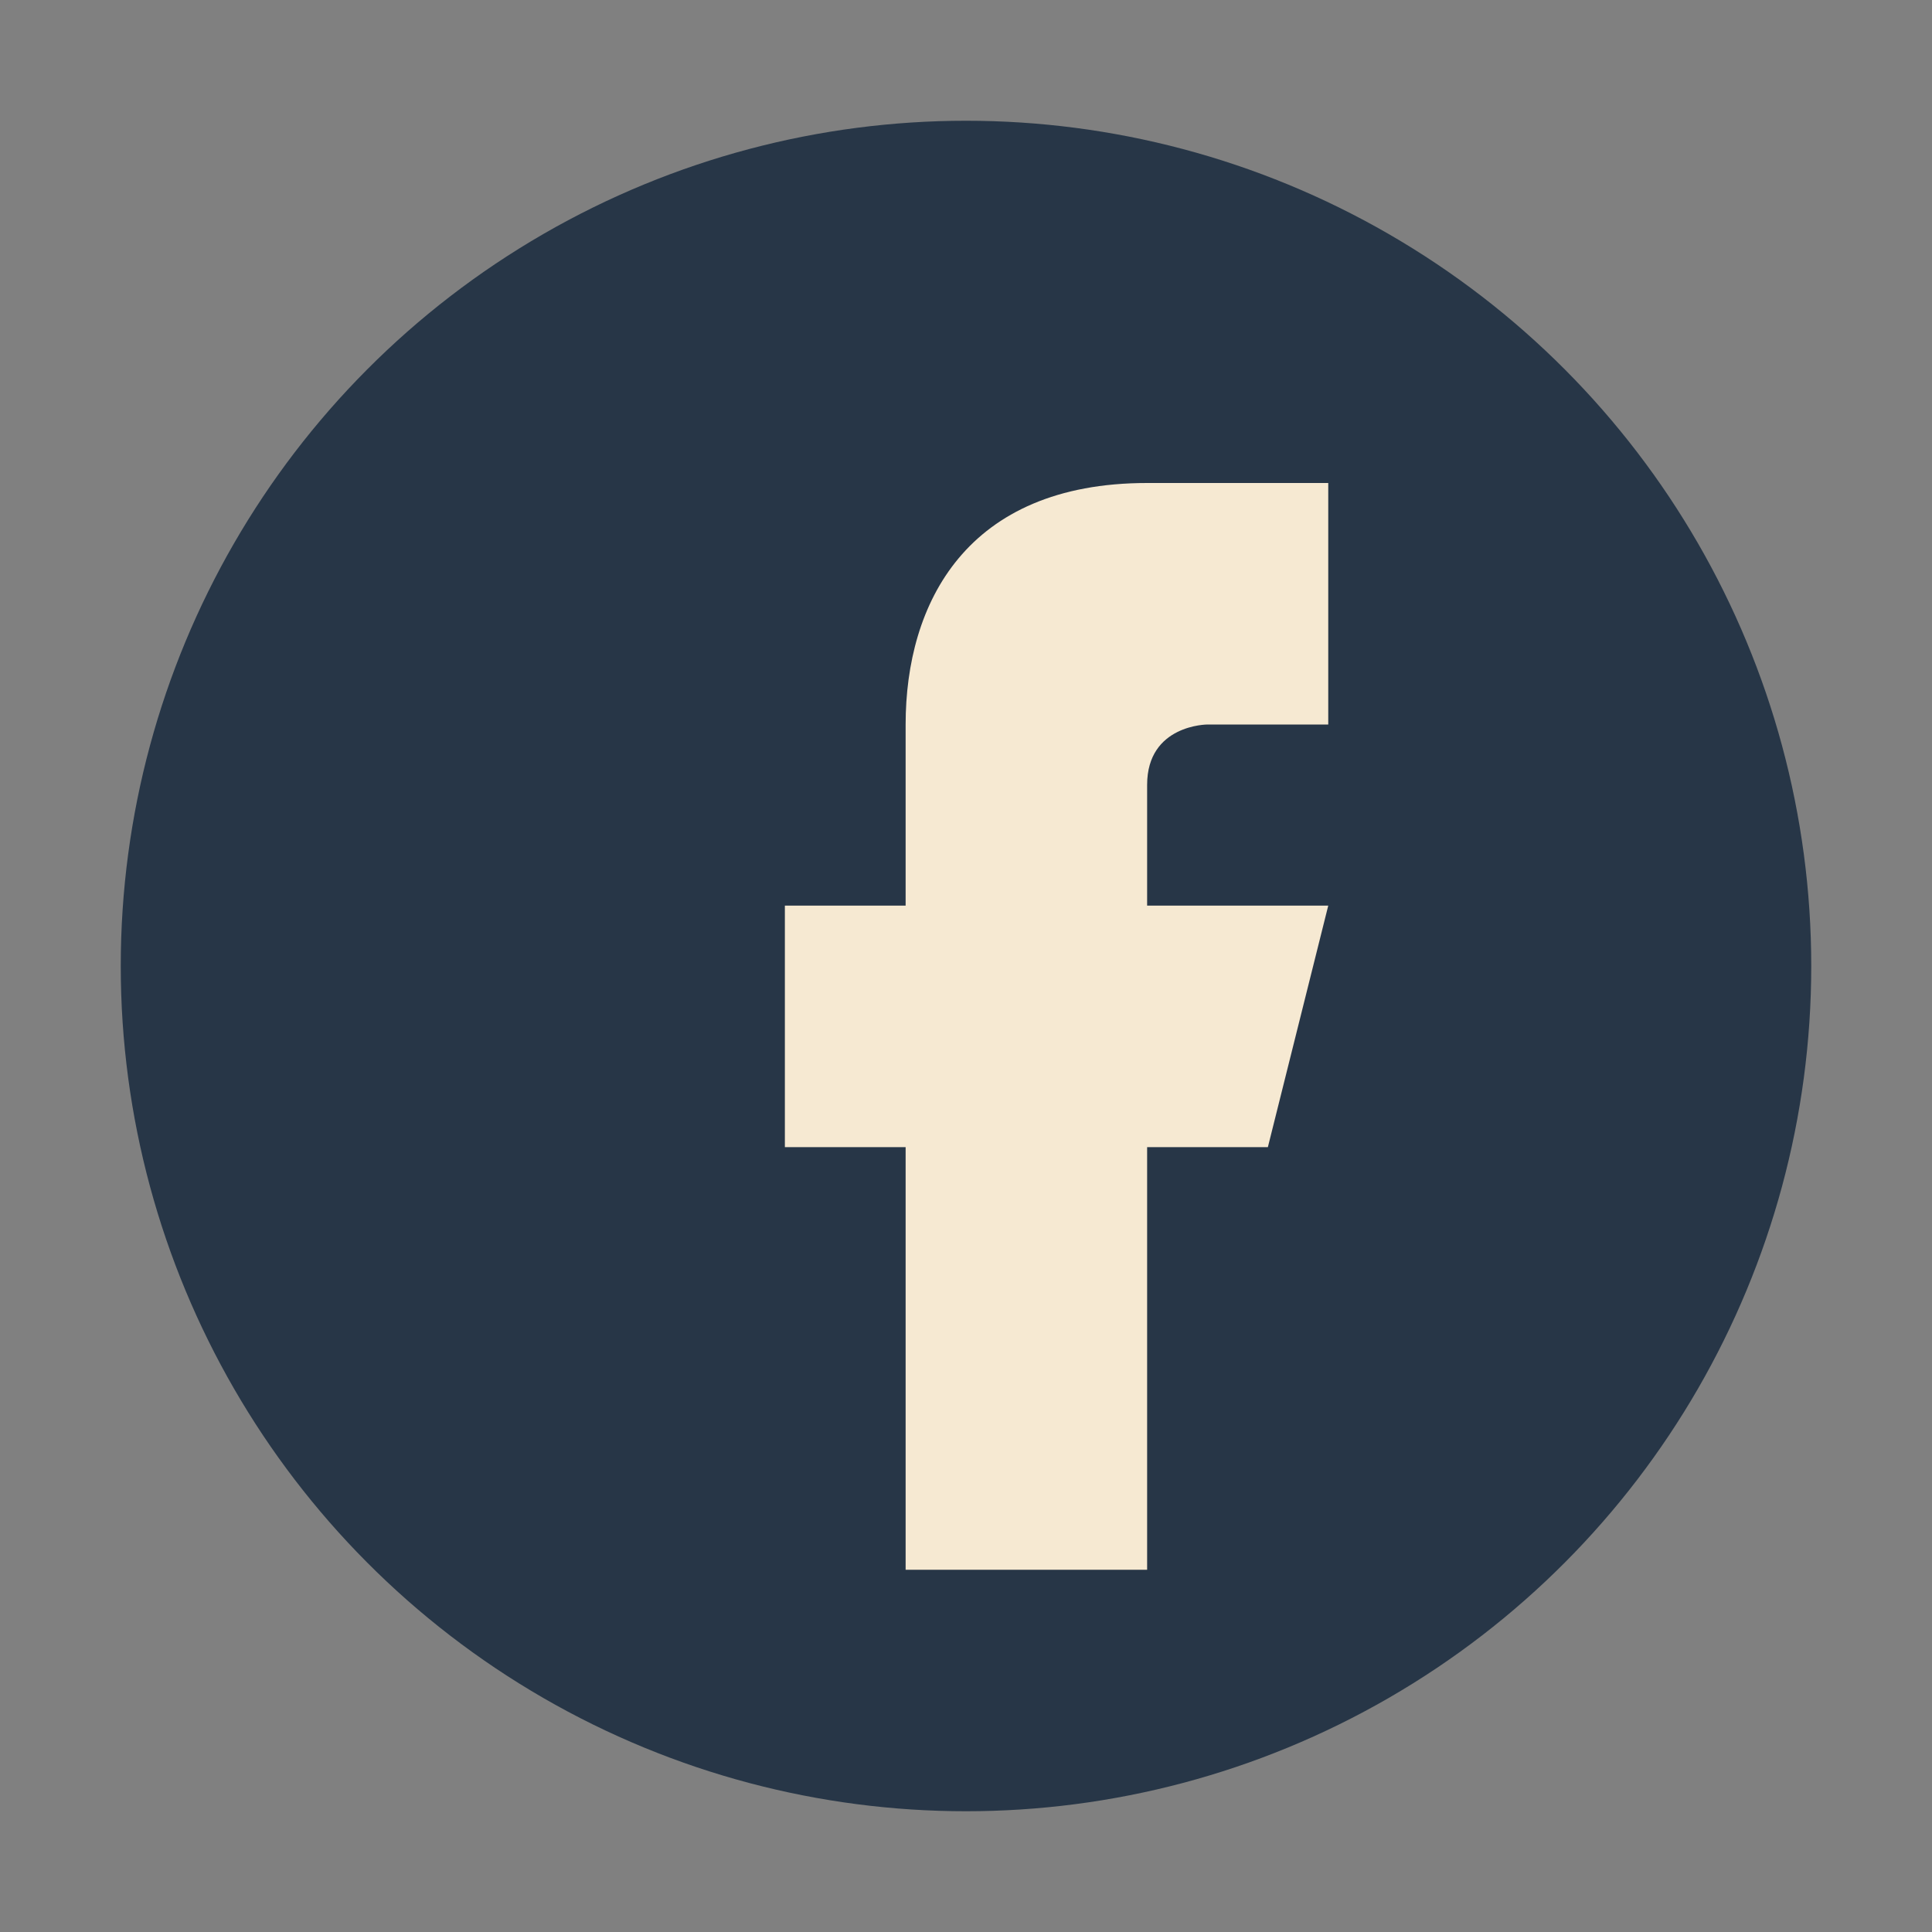
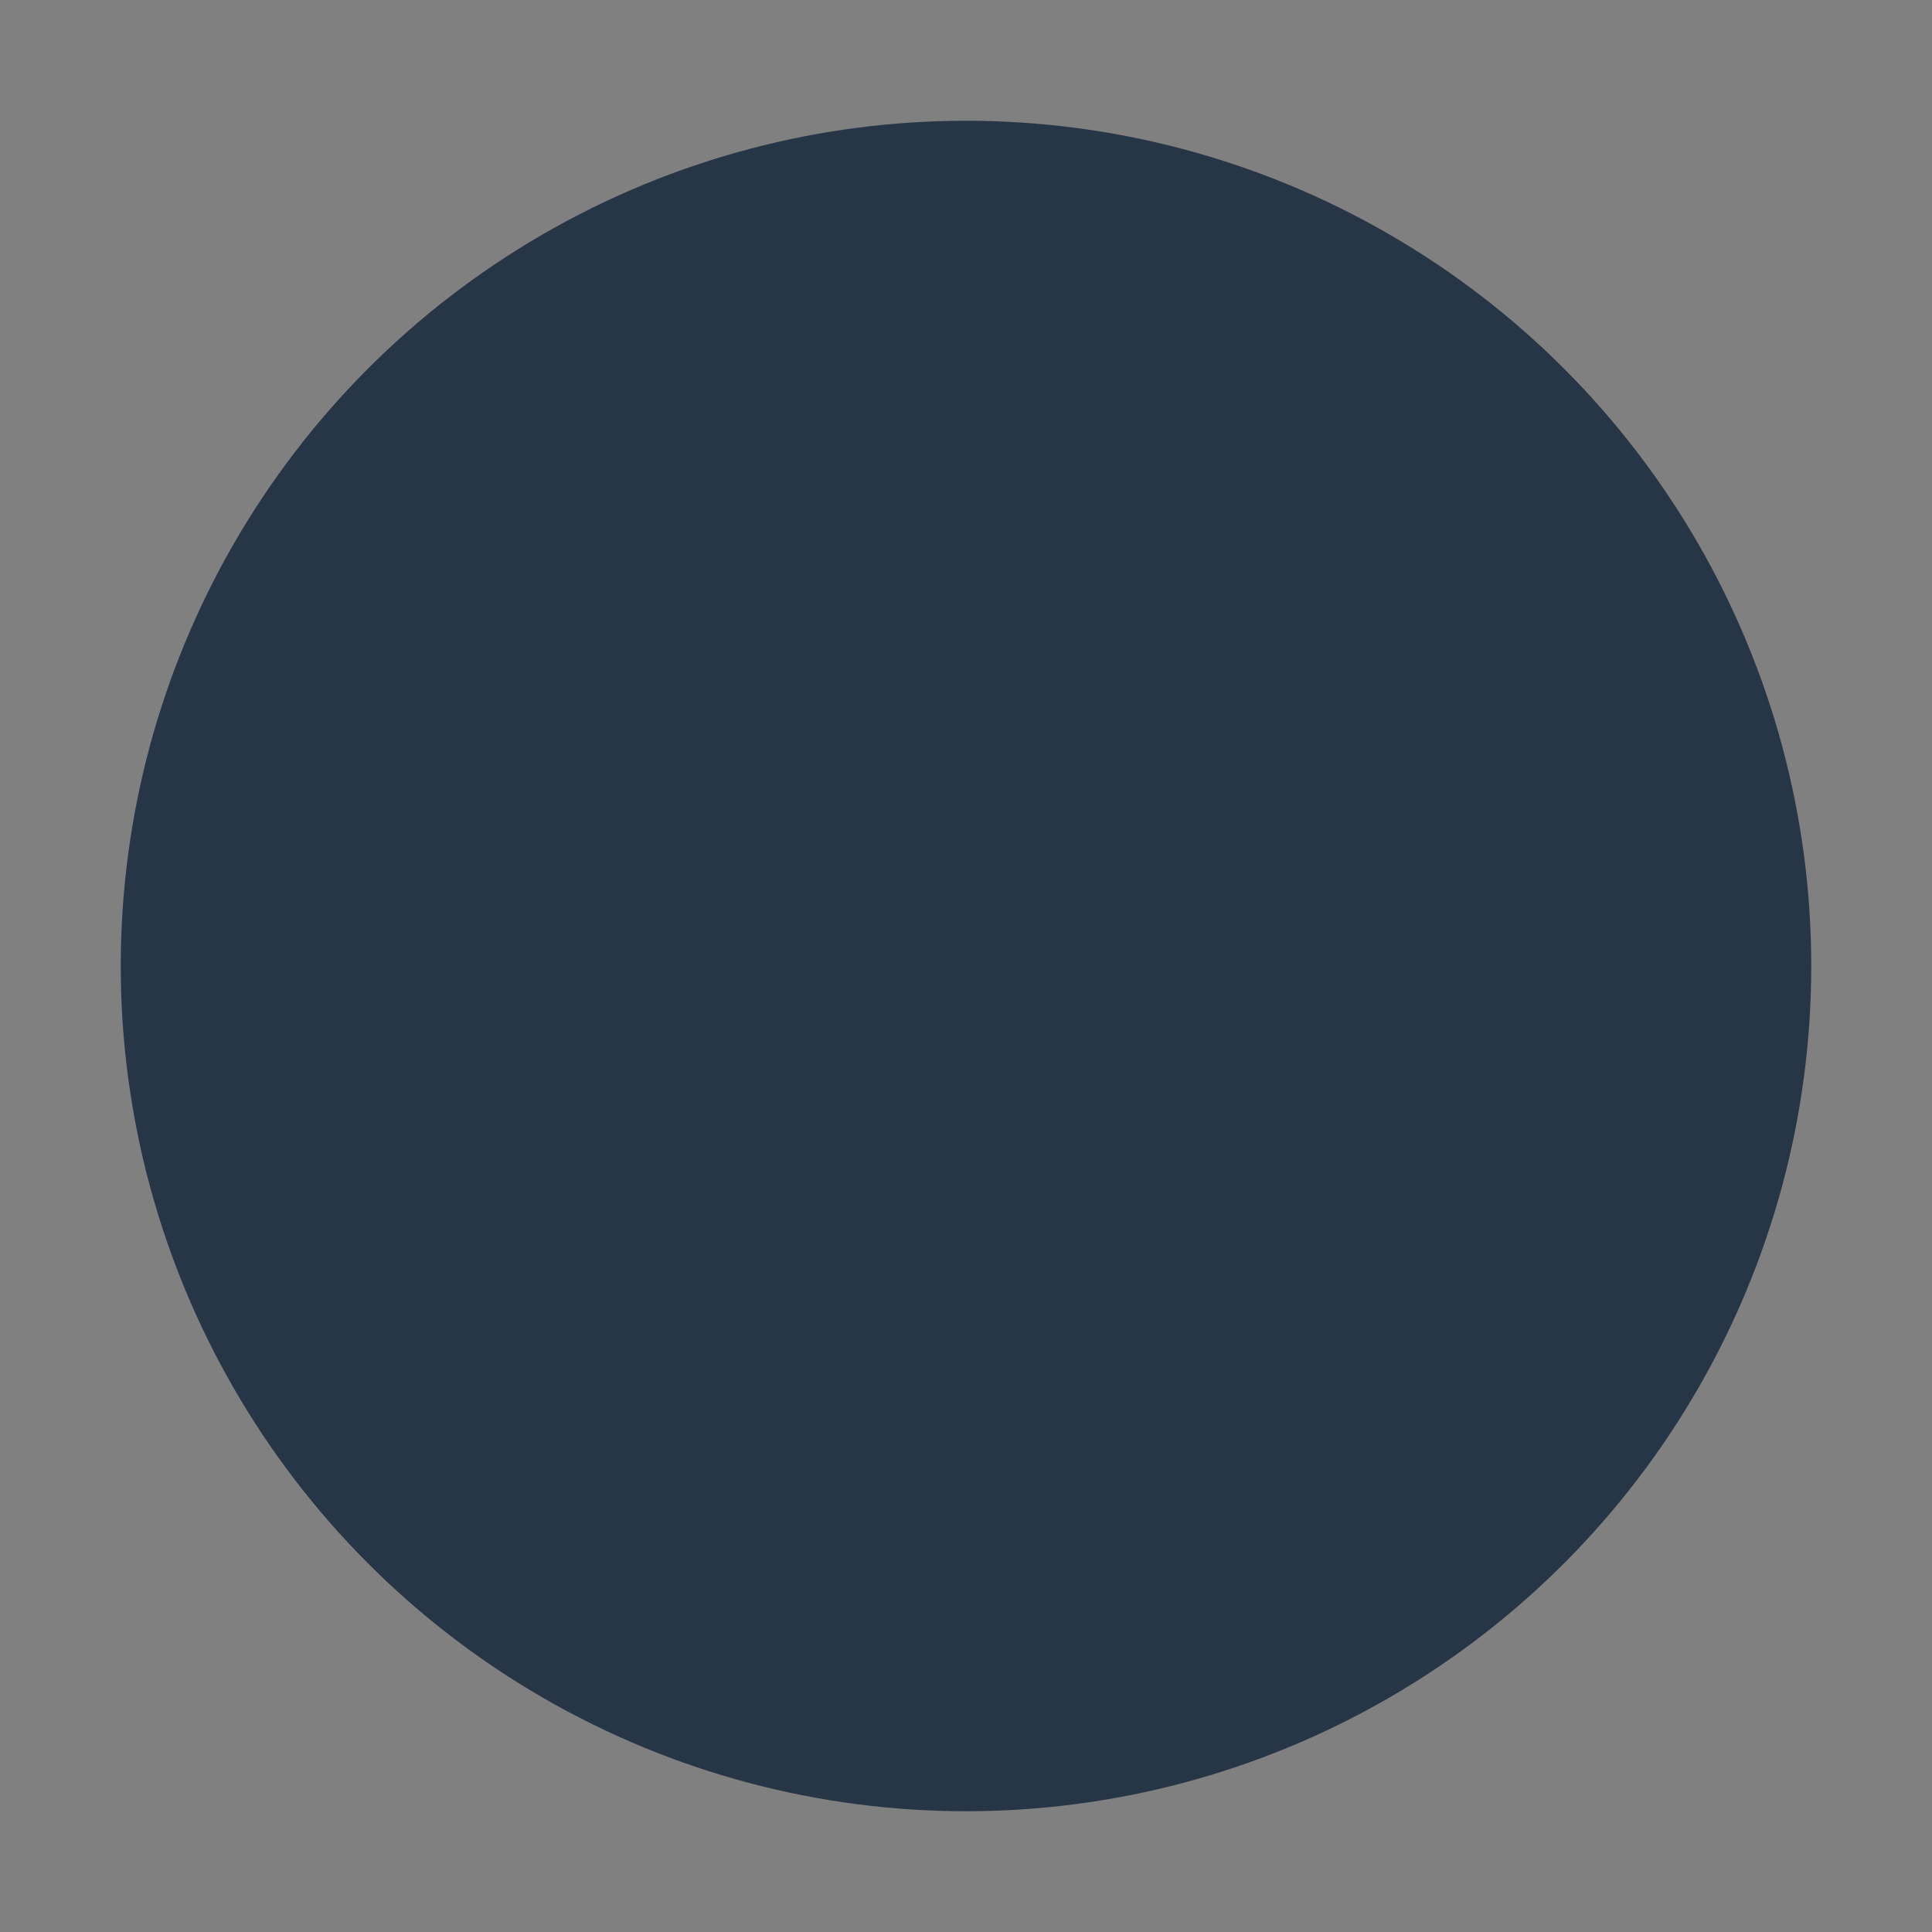
<svg xmlns="http://www.w3.org/2000/svg" width="32" height="32" viewBox="0 0 32 32">
  <rect x="0" y="0" width="32" height="32" fill="#808080" stroke="none" />
  <circle cx="16" cy="16" r="14" fill="#273647" />
-   <path d="M19 26v-7h2l1-4h-3v-2c0-1 1-1 1-1h2v-4h-3c-3 0-4 2-4 4v3h-2v4h2v7z" fill="#F6E9D2" />
</svg>